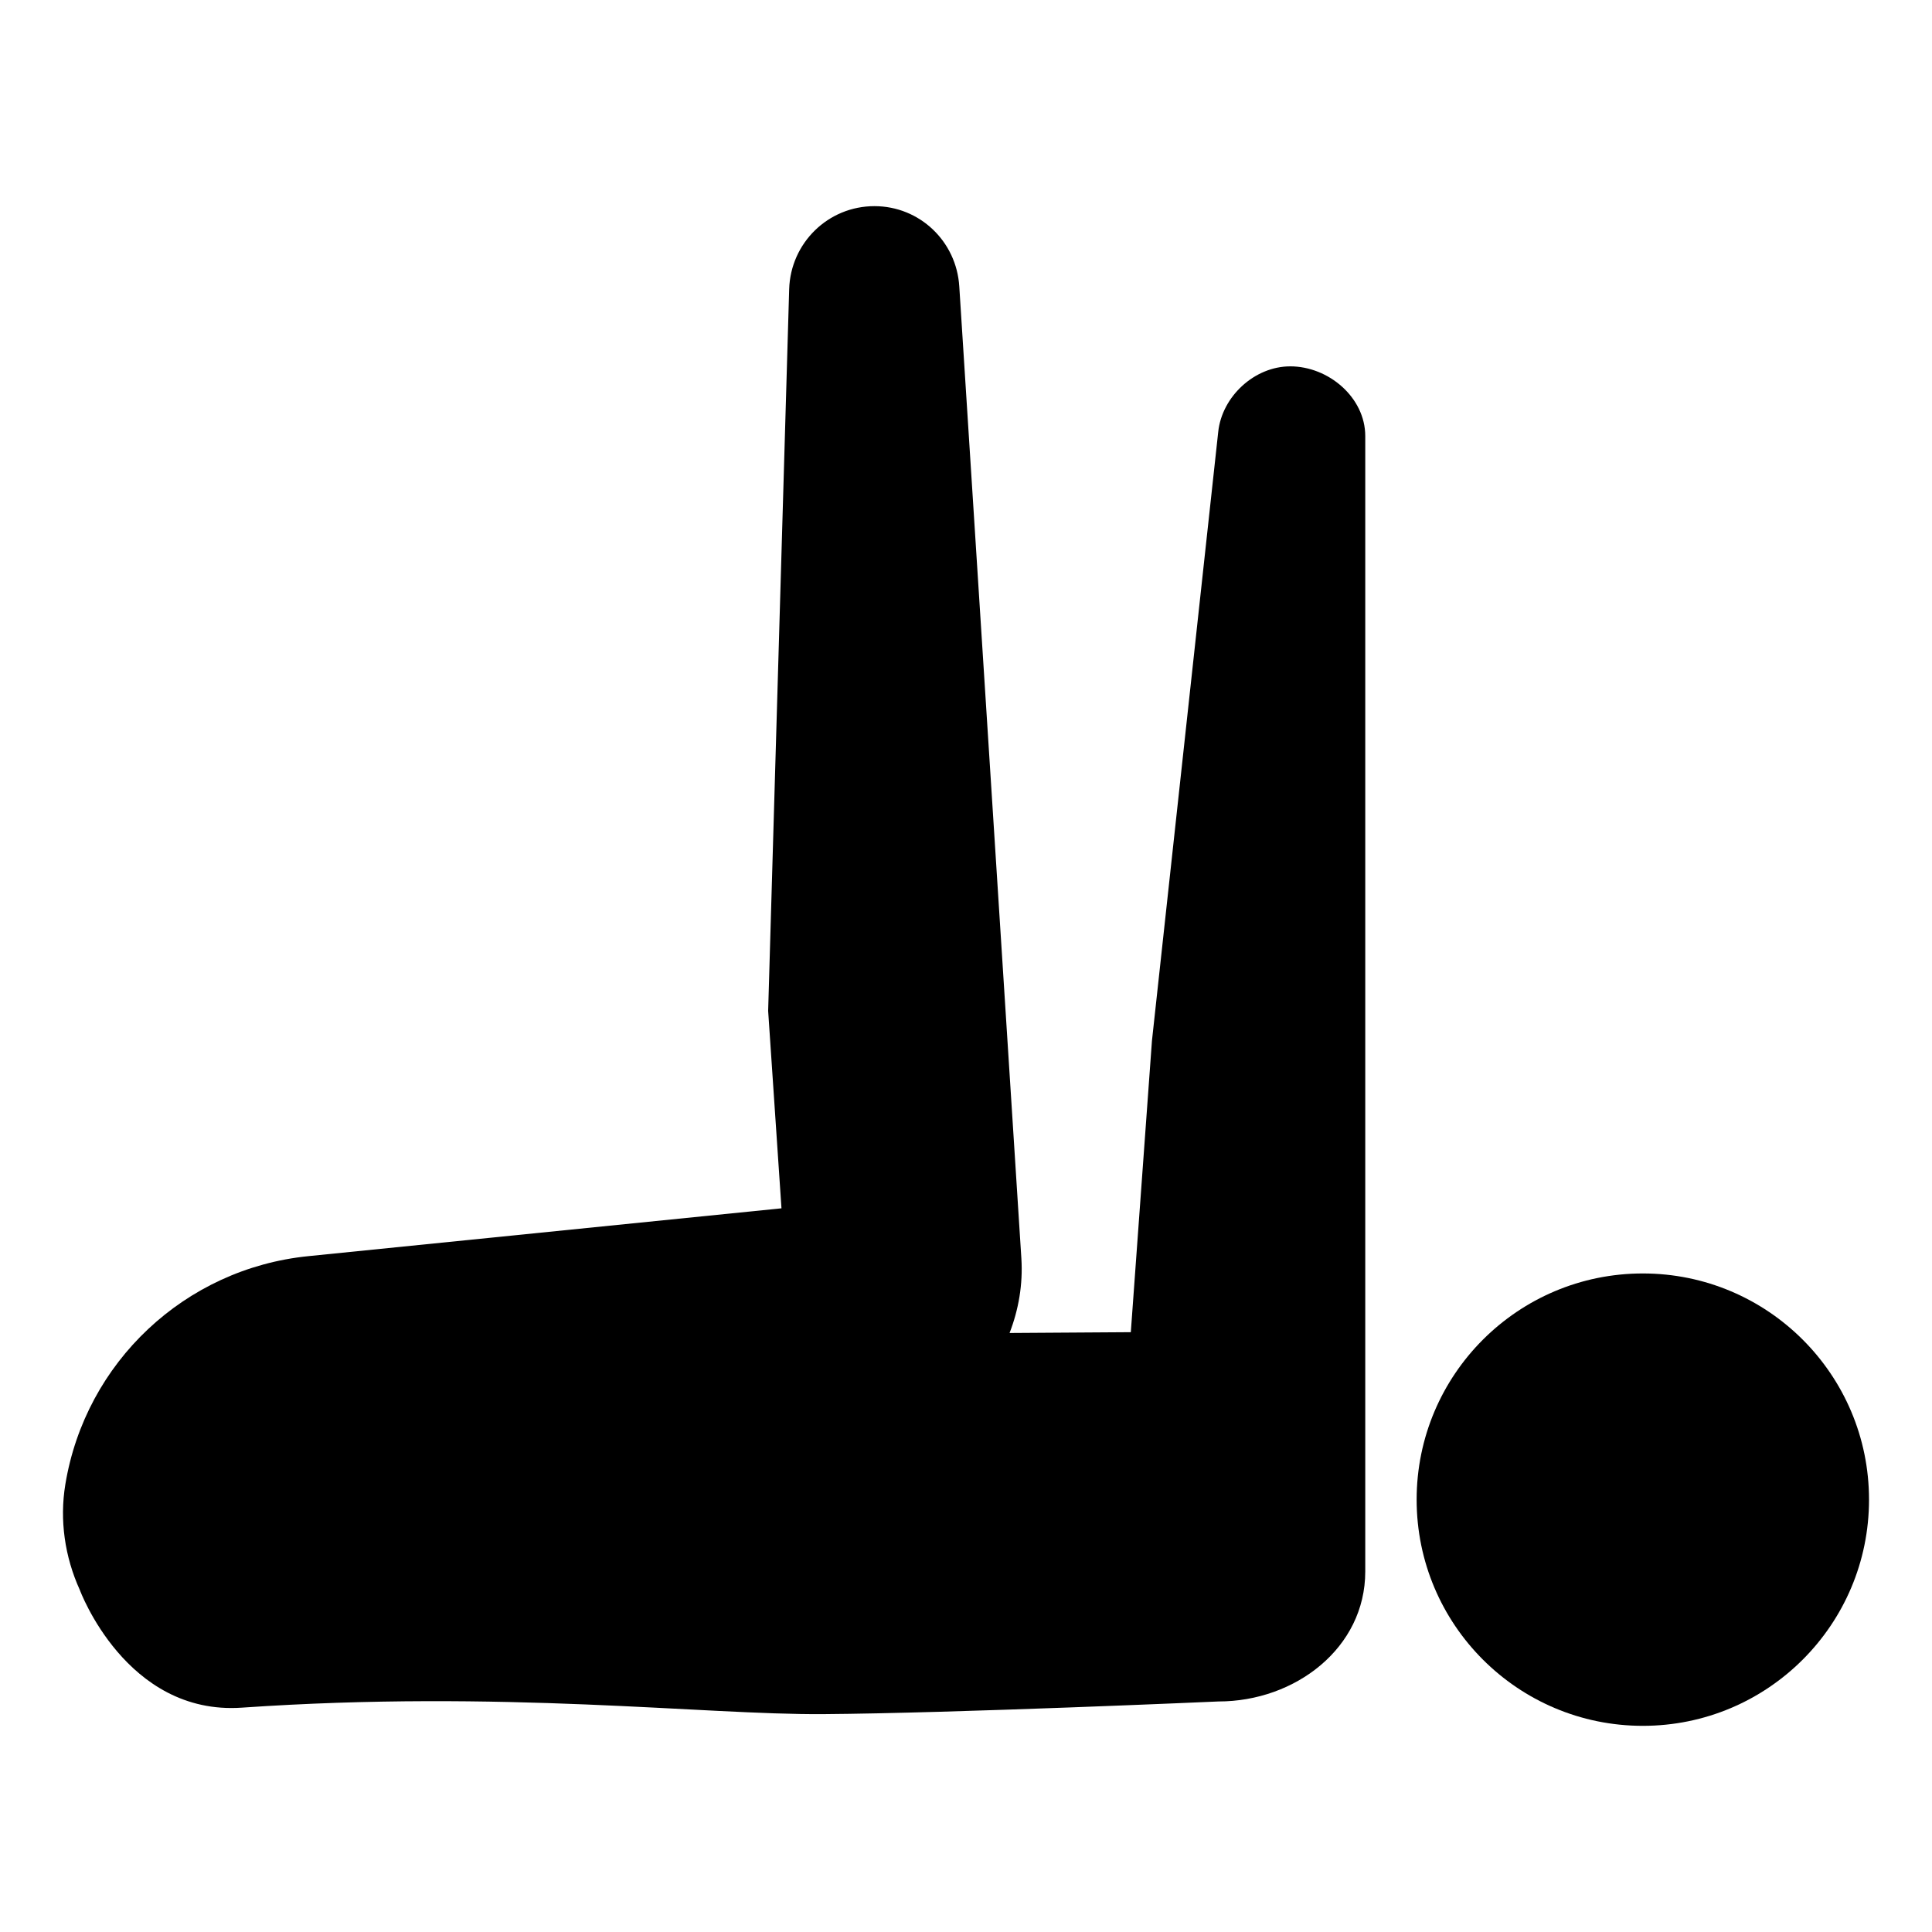
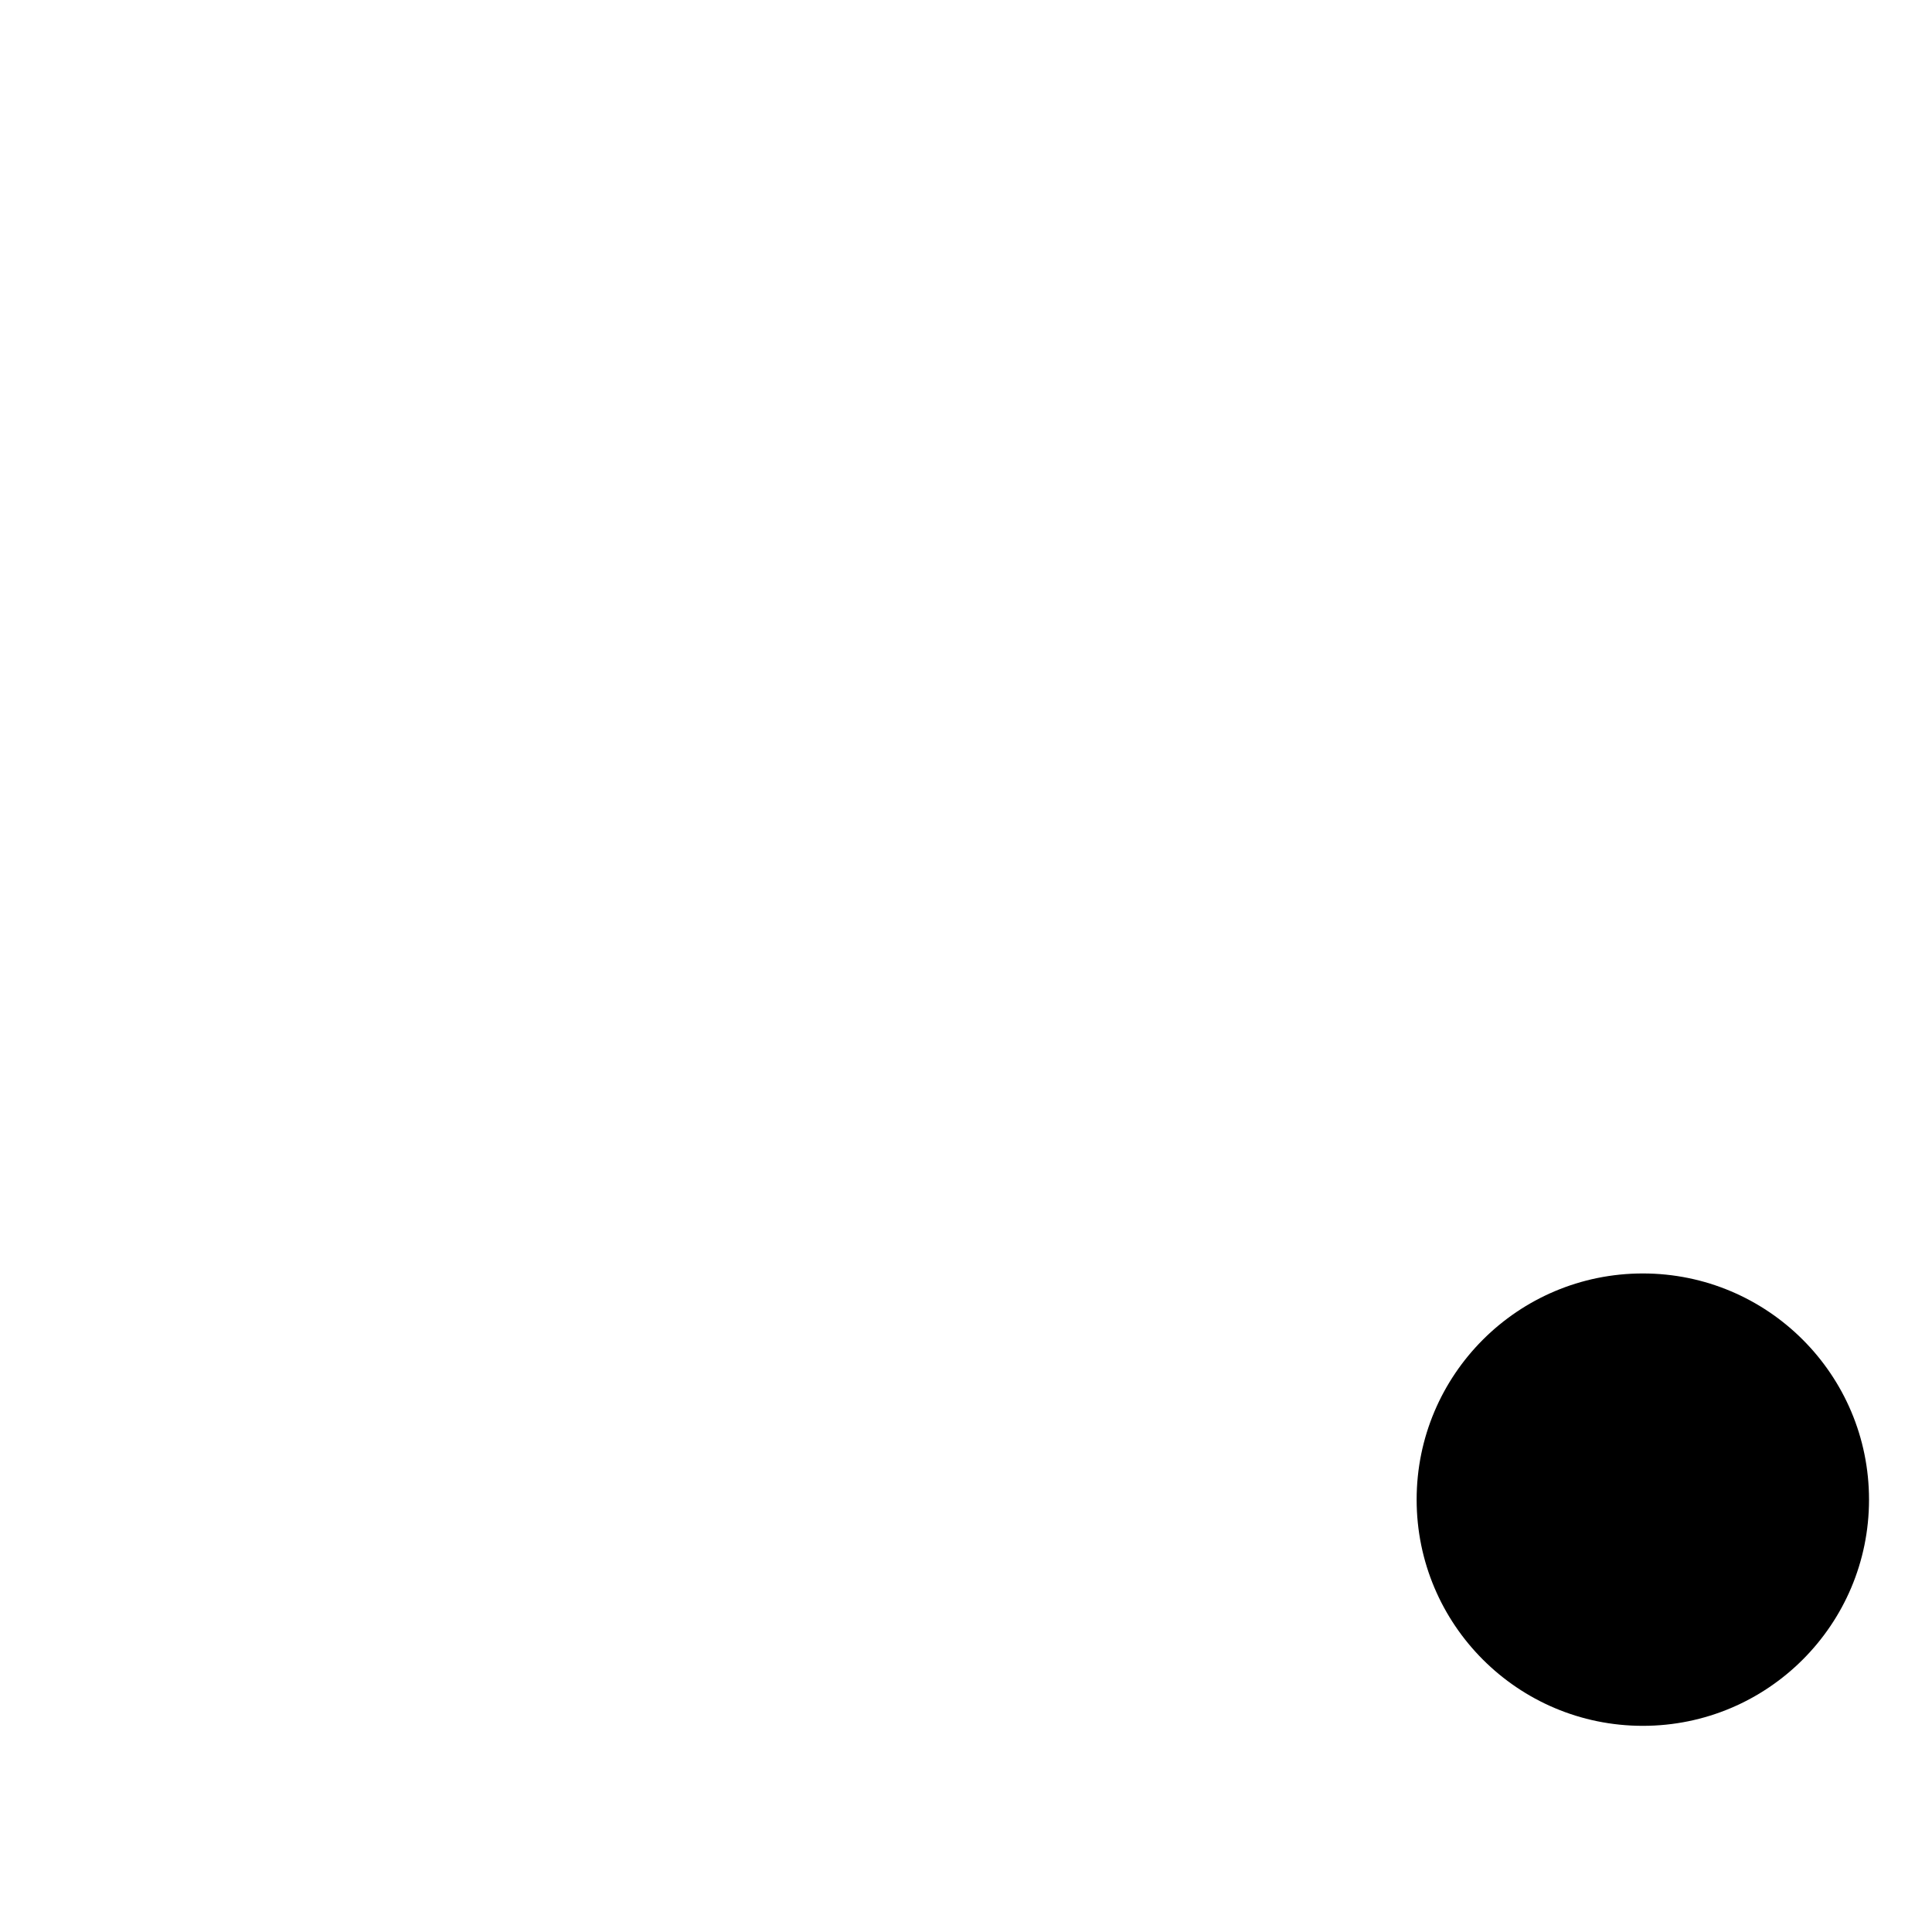
<svg xmlns="http://www.w3.org/2000/svg" fill="#000000" width="800px" height="800px" version="1.1" viewBox="144 144 512 512">
  <g>
    <path d="m639.31 541.42c0 33.105-26.84 59.945-59.945 59.945s-59.941-26.84-59.941-59.945 26.836-59.941 59.941-59.941 59.945 26.836 59.945 59.941" />
-     <path d="m485.91 241.09c-9.445 0-18.086 7.984-19.07 17.383l-17.562 161.35-5.602 77.219-32.133 0.211c2.394-6.176 3.566-12.871 3.129-19.785l-16.453-257.54c-0.73-11.965-10.5-21.297-22.484-21.297-12.27 0-22.234 9.754-22.598 22.016l-5.57 191.25 3.531 52.32-125.43 12.68c-32.641 3.309-59.027 28.082-64.355 60.488-1.559 9.465-0.141 19.199 3.824 27.938 0 0 12.27 33.336 42.949 31.223 69.191-4.769 122.29 1.93 154.06 1.715 34.344-0.238 104.77-3.356 104.77-3.356 20.297 0 38.891-14.137 38.891-34.434v-300.93c-0.012-10.195-9.703-18.457-19.895-18.457z" />
  </g>
</svg>